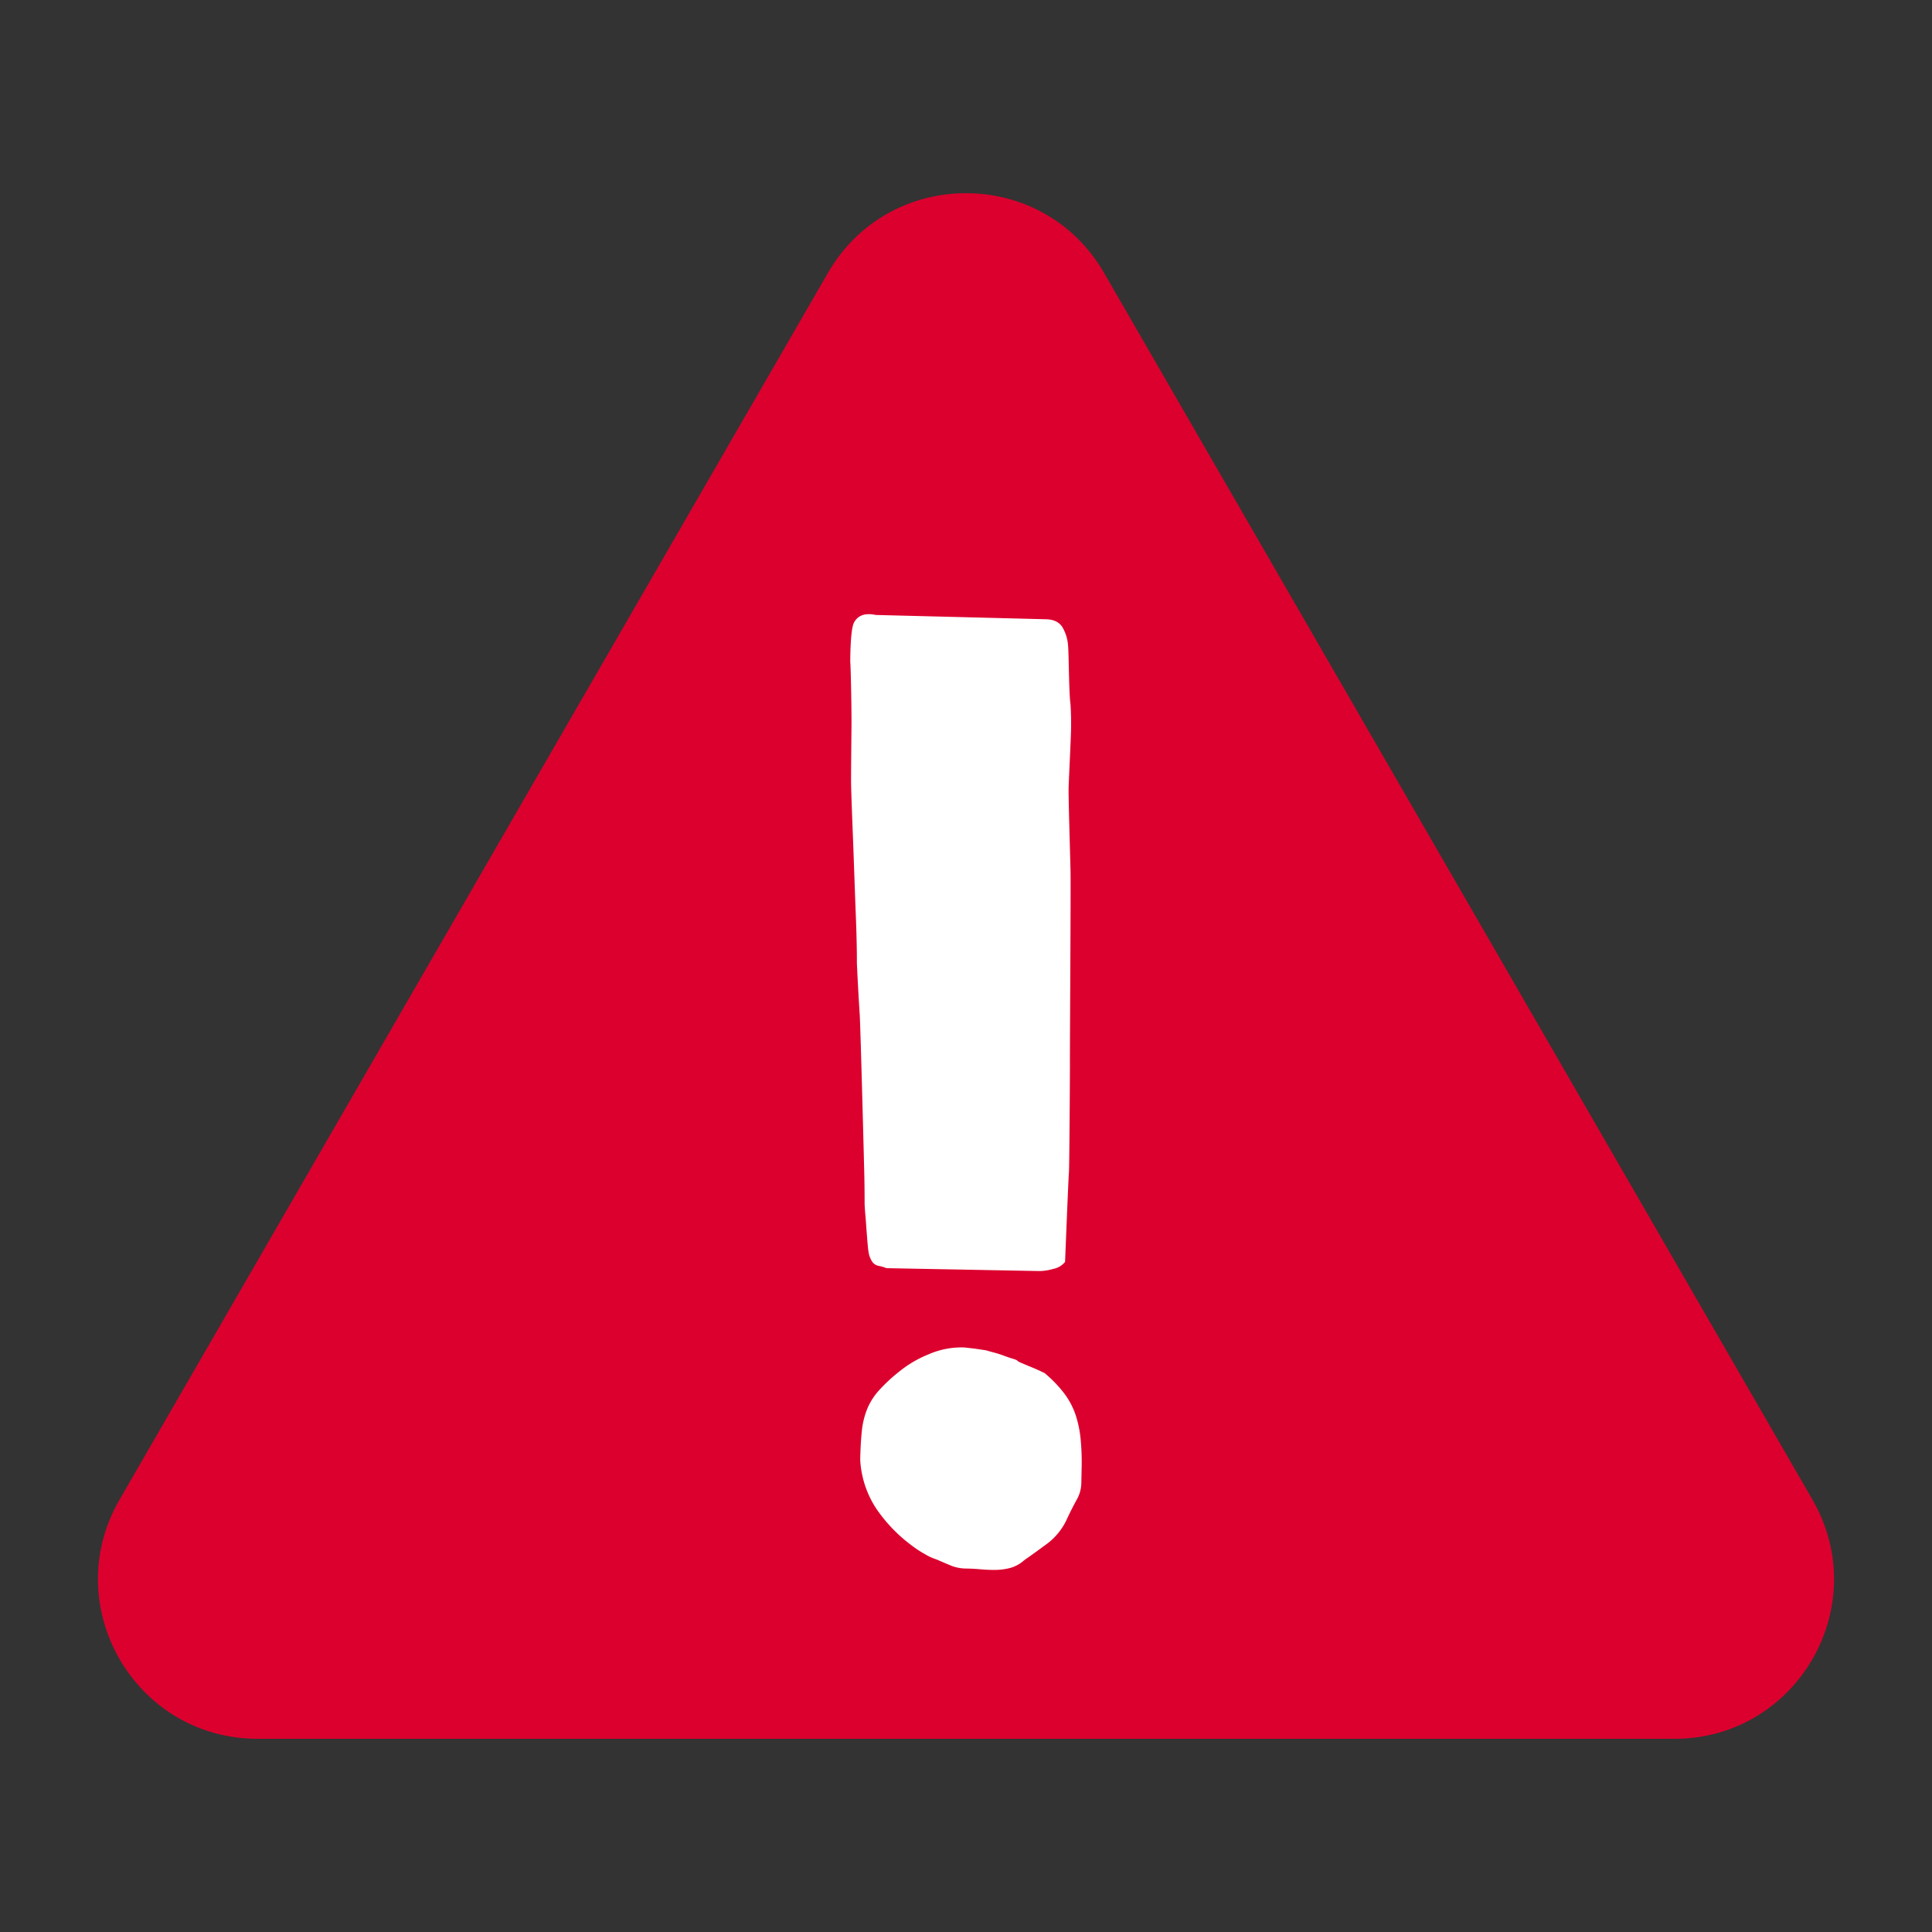
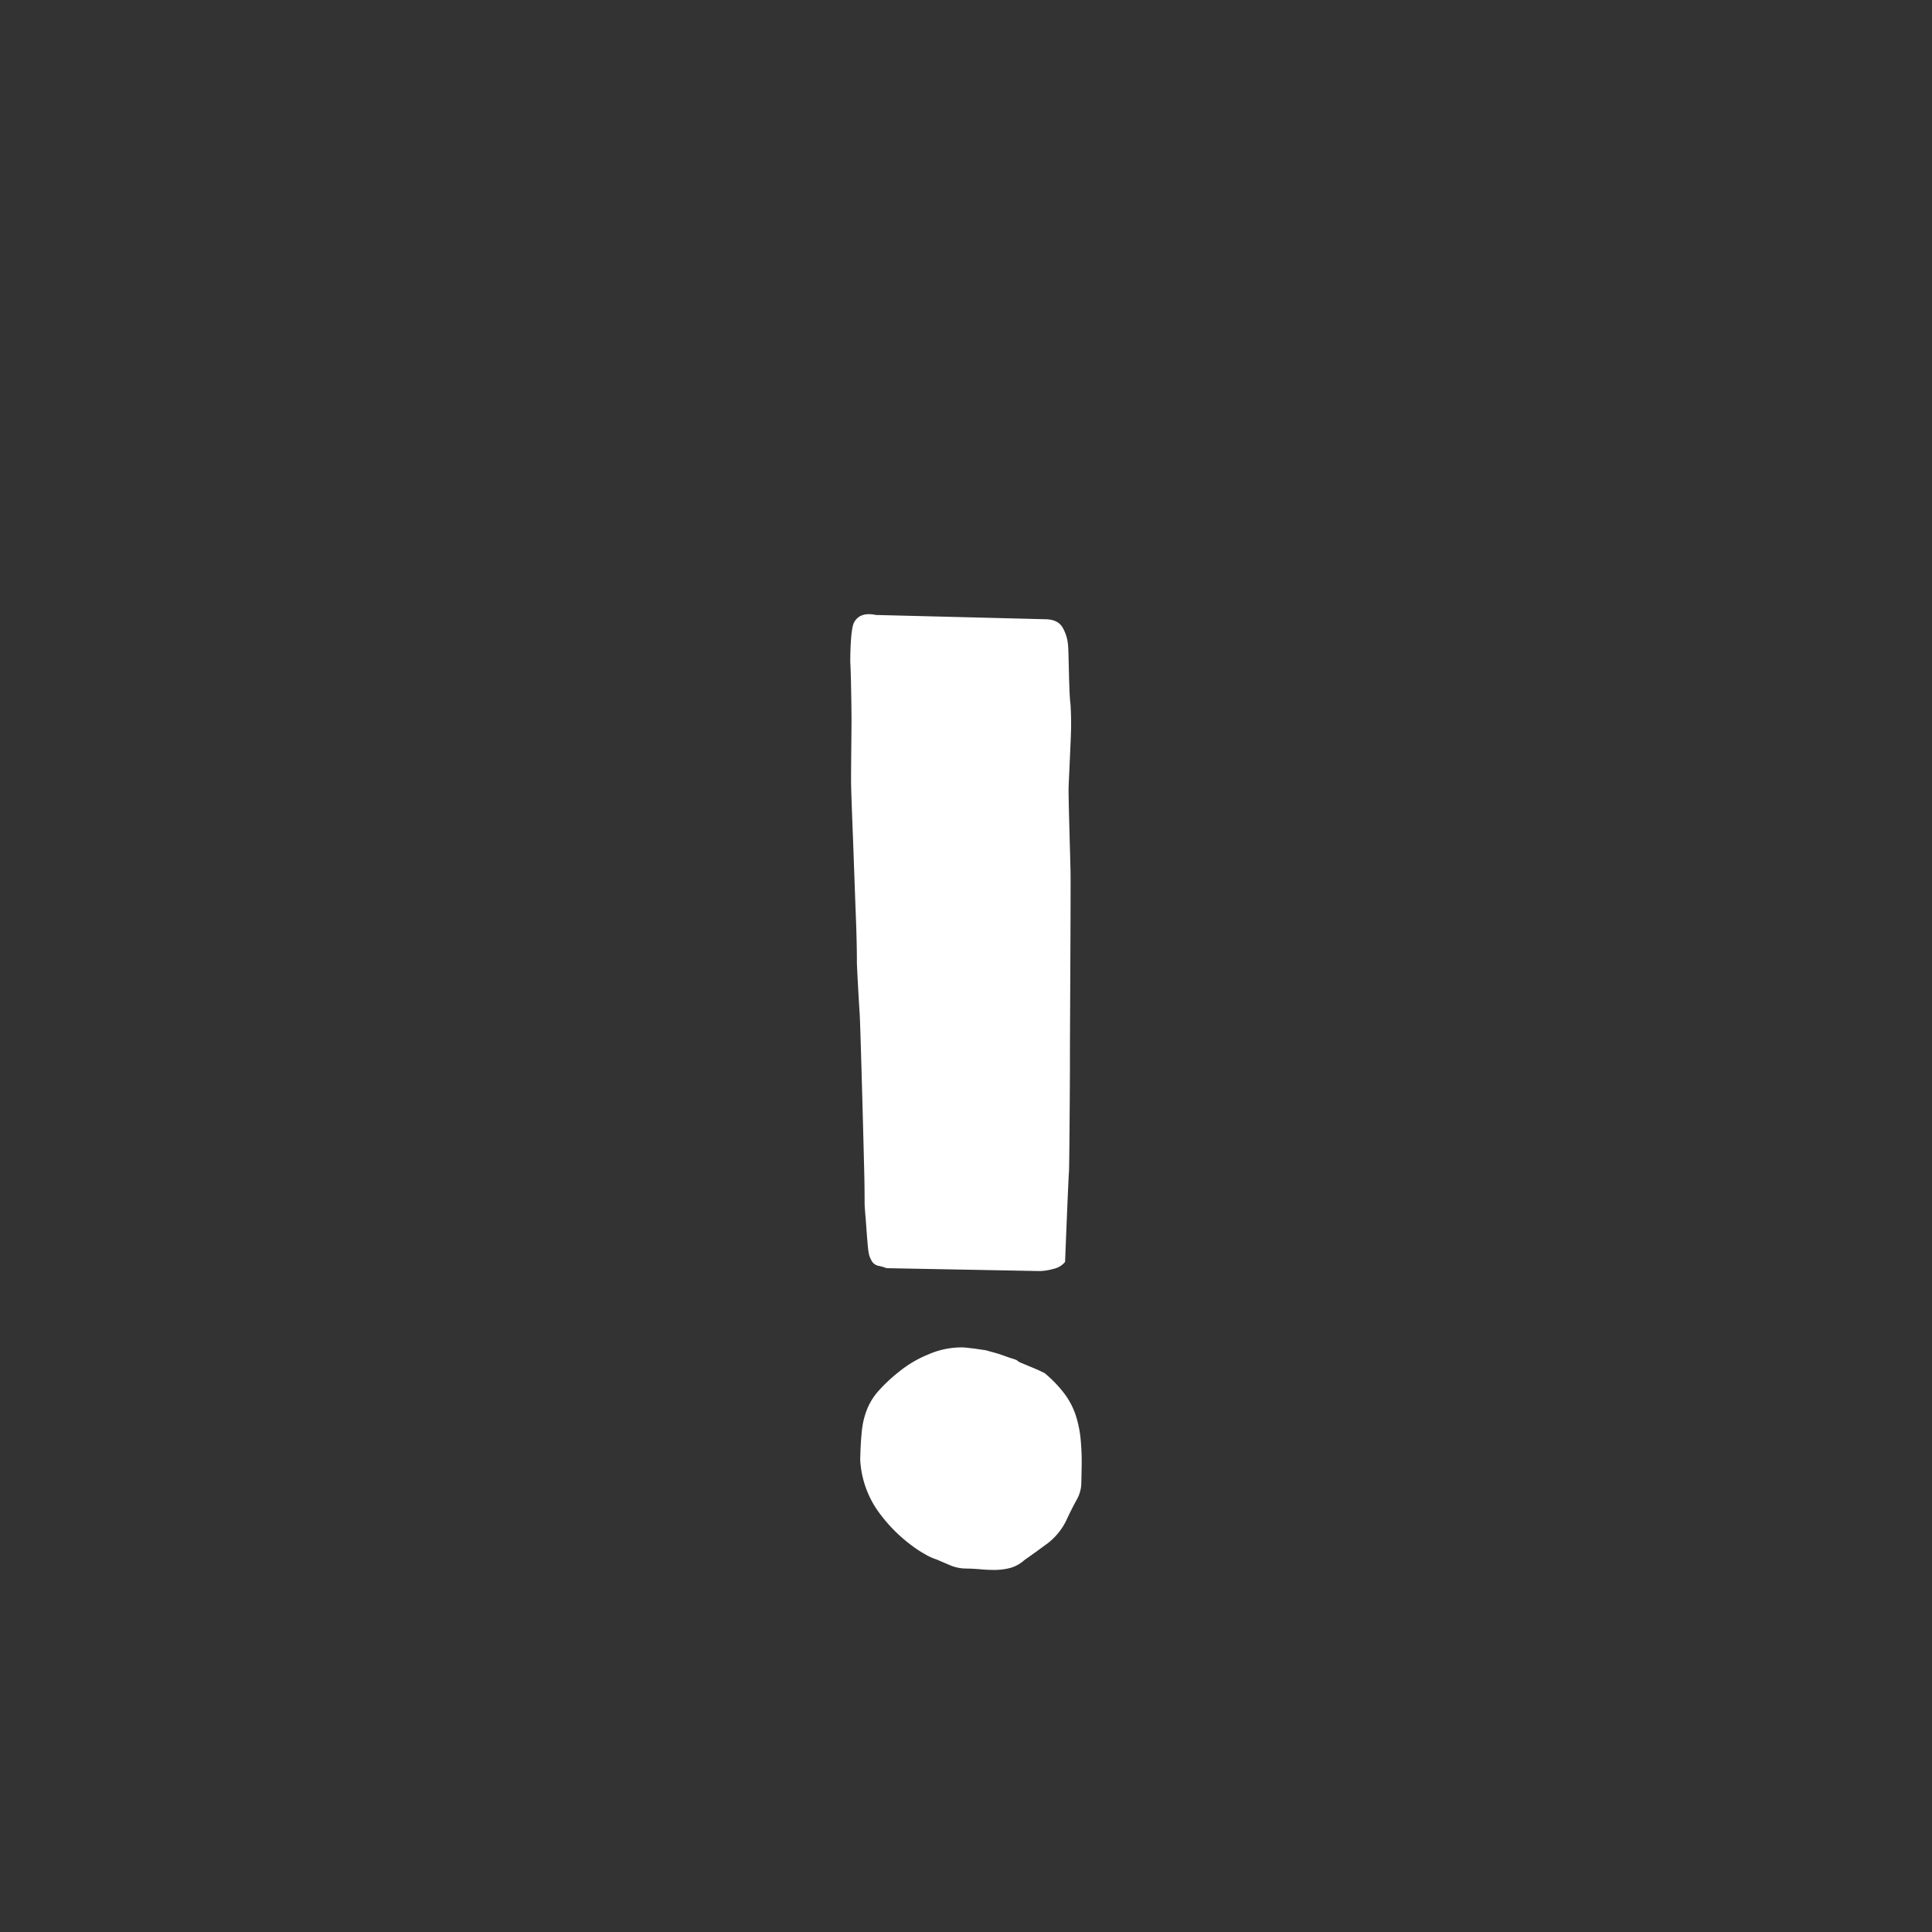
<svg xmlns="http://www.w3.org/2000/svg" id="Livello_1" data-name="Livello 1" viewBox="0 0 500 500">
  <rect x="0" y="0" width="500" height="500" fill="#333333" stroke="none" />
  <defs>
    <style>.cls-1{fill:#dc002e;}.cls-2{fill:#fff;}</style>
  </defs>
-   <path class="cls-1" d="M433.33,450H66.67c-31.76,0-51.61-34.38-35.73-61.89L214.27,70.63c15.88-27.51,55.58-27.51,71.46,0L469.06,388.11C484.94,415.62,465.09,450,433.33,450Z" />
-   <path class="cls-2" d="M276.9,275.43c0,3.15-.15,27.29-.26,28s-1,23.15-1,23.15a5.26,5.26,0,0,1-3.09,1.82,13.9,13.9,0,0,1-3.48.55l-39.66-.75a10.14,10.14,0,0,0-2-.59,2.69,2.69,0,0,1-1.58-.93,6.14,6.14,0,0,1-1.06-2.73c-.25-1.3-.71-8.55-.79-9.24s-.22-2.94-.22-3.13c0-1.29,0-3.65-.07-7.07s-1-39.23-1.21-42.2-.73-12.59-.72-13.33,0-2.43-.05-4.78-.13-5.1-.26-8.2-.6-16.77-.73-19.92-.46-12.08-.45-12.91c-.06-1.39.08-12.6.1-15.88s-.17-14.5-.32-15.89c0,0-.05-8.33.95-10.25s2.9-2.58,5.66-2l44,1.11q3,.06,4.26,2a10.86,10.86,0,0,1,1.5,4.88c.19,2,.21,12.28.62,15.06.14,2.14.19,4.4.14,6.8s-.53,12.16-.62,14.56.39,17.09.49,21.85S276.86,272.29,276.9,275.43Z" />
+   <path class="cls-2" d="M276.9,275.43c0,3.15-.15,27.29-.26,28s-1,23.15-1,23.15a5.26,5.26,0,0,1-3.09,1.82,13.9,13.9,0,0,1-3.48.55l-39.66-.75a10.14,10.14,0,0,0-2-.59,2.69,2.69,0,0,1-1.58-.93,6.14,6.14,0,0,1-1.06-2.73c-.25-1.3-.71-8.55-.79-9.24s-.22-2.94-.22-3.13c0-1.29,0-3.65-.07-7.07s-1-39.23-1.21-42.2-.73-12.59-.72-13.33,0-2.43-.05-4.78-.13-5.1-.26-8.2-.6-16.77-.73-19.92-.46-12.08-.45-12.91c-.06-1.39.08-12.6.1-15.88s-.17-14.5-.32-15.89c0,0-.05-8.33.95-10.25s2.9-2.58,5.66-2l44,1.11q3,.06,4.26,2a10.86,10.86,0,0,1,1.5,4.88c.19,2,.21,12.28.62,15.06.14,2.14.19,4.4.14,6.8s-.53,12.16-.62,14.56.39,17.09.49,21.85S276.86,272.29,276.9,275.43" />
  <path class="cls-2" d="M279.93,379.74l-.08,3.95a9,9,0,0,1-1,4.07q-1.59,2.88-2.82,5.57a16.57,16.57,0,0,1-3.63,5,16.08,16.08,0,0,1-1.83,1.49l-2.32,1.7L266,403.13a13,13,0,0,0-1.34,1,8.93,8.93,0,0,1-3.29,1.67,16,16,0,0,1-3.62.49,37.74,37.74,0,0,1-3.81-.14c-1.29-.12-2.54-.19-3.74-.21a11,11,0,0,1-3.94-.7c-1.06-.44-2.37-1-3.92-1.67a13.88,13.88,0,0,1-3-1.38,26.19,26.19,0,0,1-3-1.93,40.09,40.09,0,0,1-9.32-9.47,25.42,25.42,0,0,1-4.4-13q.09-4.31.42-7.41a20.76,20.76,0,0,1,1.36-5.67,16.4,16.4,0,0,1,3-4.79,42.38,42.38,0,0,1,5.37-5,29.56,29.56,0,0,1,7.57-4.43,21.11,21.11,0,0,1,8.5-1.78c.28,0,.76,0,1.45.09s1.41.15,2.15.25l2.14.32a6,6,0,0,1,1.32.3l1.65.45c.74.2,1.49.45,2.28.74s1.49.54,2.13.73a10,10,0,0,1,1.24.44q.13.29,1.17.72l2.27.95c.83.33,1.6.67,2.34,1l1.37.66a32.63,32.63,0,0,1,5,5.16,19.78,19.78,0,0,1,2.95,5.46,28.84,28.84,0,0,1,1.34,6.2A62.54,62.54,0,0,1,279.93,379.74Z" />
</svg>